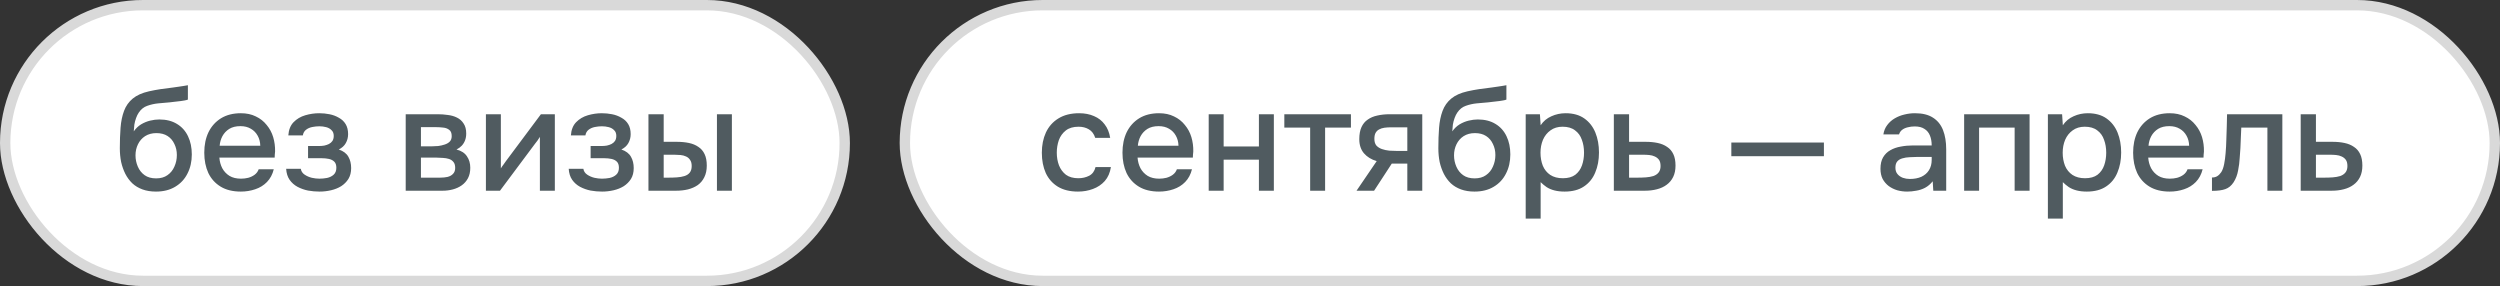
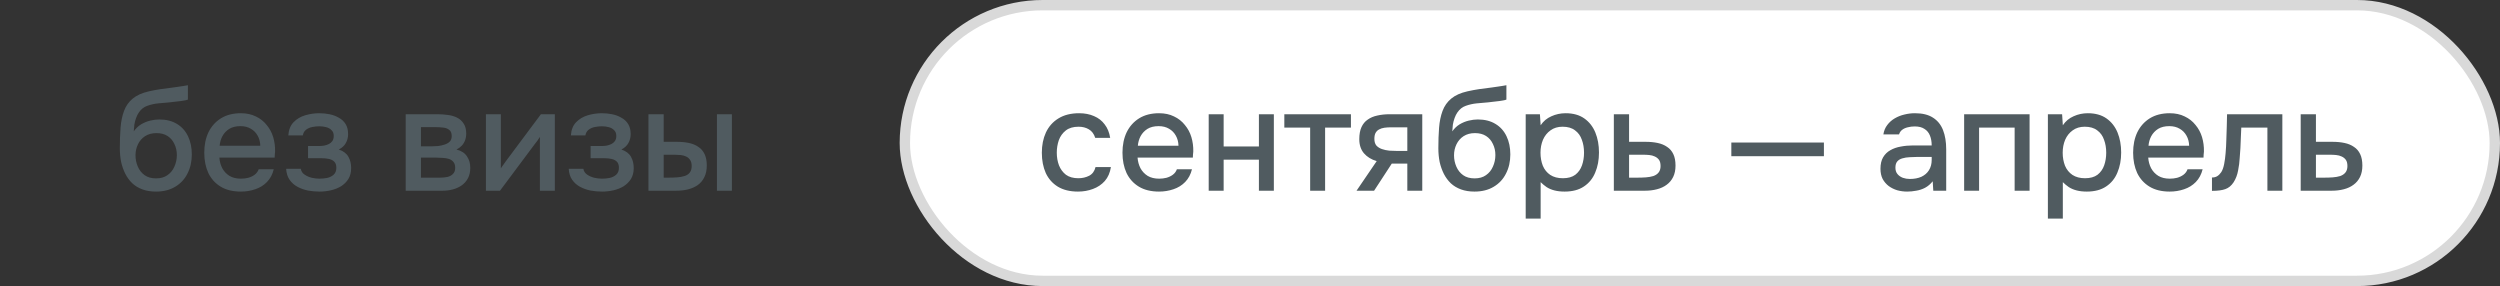
<svg xmlns="http://www.w3.org/2000/svg" width="603" height="69" viewBox="0 0 603 69" fill="none">
  <rect x="0" y="0" width="603" height="69" fill="#333333" stroke="none" />
-   <rect data-figma-bg-blur-radius="20.0192" x="1.25" y="1.25" width="202.5" height="66.5" rx="33.25" fill="white" stroke="#D9D9D9" stroke-width="2.5" />
  <path d="M37.618 46.21C36.404 46.21 35.319 46.035 34.363 45.685C33.406 45.335 32.59 44.845 31.913 44.215C31.236 43.562 30.676 42.803 30.233 41.94C29.79 41.053 29.451 40.097 29.218 39.07C29.008 38.02 28.903 36.912 28.903 35.745C28.903 33.972 28.961 32.327 29.078 30.81C29.195 29.293 29.474 27.94 29.918 26.75C30.361 25.56 31.061 24.568 32.018 23.775C32.974 22.982 34.281 22.398 35.938 22.025C36.871 21.815 37.804 21.64 38.738 21.5C39.694 21.36 40.675 21.232 41.678 21.115C42.238 21.022 42.728 20.952 43.148 20.905C43.568 20.835 43.953 20.777 44.303 20.73C44.676 20.66 45.014 20.602 45.318 20.555V24.02C45.084 24.113 44.816 24.183 44.513 24.23C44.233 24.277 43.941 24.323 43.638 24.37C43.334 24.417 43.031 24.452 42.728 24.475C42.425 24.498 42.121 24.533 41.818 24.58C41.514 24.603 41.223 24.638 40.943 24.685C40.056 24.755 39.135 24.837 38.178 24.93C37.245 25.023 36.358 25.222 35.518 25.525C34.701 25.805 34.025 26.342 33.488 27.135C33.231 27.508 33.01 27.952 32.823 28.465C32.636 28.978 32.496 29.515 32.403 30.075C32.333 30.635 32.286 31.172 32.263 31.685C32.753 30.985 33.336 30.425 34.013 30.005C34.713 29.585 35.448 29.282 36.218 29.095C36.988 28.908 37.723 28.815 38.423 28.815C40.103 28.815 41.526 29.177 42.693 29.9C43.859 30.6 44.746 31.592 45.353 32.875C45.959 34.135 46.263 35.593 46.263 37.25C46.263 38.977 45.913 40.517 45.213 41.87C44.536 43.223 43.544 44.285 42.238 45.055C40.955 45.825 39.414 46.21 37.618 46.21ZM37.653 43.025C38.749 43.025 39.66 42.768 40.383 42.255C41.13 41.742 41.69 41.053 42.063 40.19C42.459 39.327 42.658 38.393 42.658 37.39C42.658 36.41 42.459 35.523 42.063 34.73C41.69 33.913 41.141 33.272 40.418 32.805C39.694 32.338 38.796 32.105 37.723 32.105C36.673 32.105 35.763 32.35 34.993 32.84C34.246 33.33 33.675 33.983 33.278 34.8C32.881 35.617 32.683 36.503 32.683 37.46C32.683 38.417 32.87 39.327 33.243 40.19C33.616 41.053 34.164 41.742 34.888 42.255C35.611 42.768 36.533 43.025 37.653 43.025ZM58.091 46.21C56.154 46.21 54.532 45.813 53.226 45.02C51.919 44.227 50.927 43.13 50.251 41.73C49.597 40.307 49.271 38.673 49.271 36.83C49.271 34.963 49.609 33.318 50.286 31.895C50.986 30.472 51.989 29.352 53.296 28.535C54.626 27.718 56.224 27.31 58.091 27.31C59.467 27.31 60.669 27.567 61.696 28.08C62.746 28.57 63.621 29.258 64.321 30.145C65.044 31.008 65.569 31.988 65.896 33.085C66.222 34.182 66.374 35.337 66.351 36.55C66.327 36.807 66.304 37.052 66.281 37.285C66.281 37.518 66.269 37.763 66.246 38.02H52.911C52.981 38.953 53.214 39.805 53.611 40.575C54.031 41.345 54.614 41.963 55.361 42.43C56.107 42.873 57.029 43.095 58.126 43.095C58.732 43.095 59.316 43.025 59.876 42.885C60.459 42.722 60.972 42.477 61.416 42.15C61.882 41.8 62.209 41.357 62.396 40.82H66.036C65.732 42.057 65.184 43.083 64.391 43.9C63.621 44.693 62.676 45.277 61.556 45.65C60.459 46.023 59.304 46.21 58.091 46.21ZM52.981 35.15H62.781C62.757 34.24 62.547 33.435 62.151 32.735C61.754 32.012 61.206 31.452 60.506 31.055C59.806 30.635 58.966 30.425 57.986 30.425C56.912 30.425 56.014 30.647 55.291 31.09C54.591 31.533 54.042 32.117 53.646 32.84C53.272 33.54 53.051 34.31 52.981 35.15ZM77.068 46.21C76.135 46.21 75.213 46.128 74.303 45.965C73.393 45.778 72.542 45.475 71.748 45.055C70.978 44.635 70.348 44.075 69.858 43.375C69.368 42.675 69.088 41.788 69.018 40.715H72.553C72.647 41.298 72.95 41.765 73.463 42.115C73.977 42.465 74.56 42.722 75.213 42.885C75.867 43.025 76.473 43.095 77.033 43.095C77.64 43.095 78.258 43.037 78.888 42.92C79.518 42.78 80.043 42.523 80.463 42.15C80.907 41.753 81.128 41.193 81.128 40.47C81.128 39.817 80.965 39.327 80.638 39C80.312 38.673 79.88 38.452 79.343 38.335C78.807 38.218 78.212 38.16 77.558 38.16H74.303V35.22H76.928C77.372 35.22 77.803 35.185 78.223 35.115C78.643 35.022 79.017 34.893 79.343 34.73C79.693 34.543 79.973 34.298 80.183 33.995C80.393 33.668 80.498 33.26 80.498 32.77C80.498 32.187 80.323 31.732 79.973 31.405C79.647 31.055 79.215 30.81 78.678 30.67C78.142 30.53 77.593 30.46 77.033 30.46C76.473 30.46 75.902 30.518 75.318 30.635C74.735 30.752 74.233 30.973 73.813 31.3C73.393 31.627 73.137 32.082 73.043 32.665H69.543C69.637 31.312 70.057 30.25 70.803 29.48C71.573 28.687 72.518 28.127 73.638 27.8C74.758 27.473 75.878 27.31 76.998 27.31C77.838 27.31 78.667 27.392 79.483 27.555C80.3 27.718 81.047 27.998 81.723 28.395C82.423 28.768 82.972 29.282 83.368 29.935C83.765 30.588 83.963 31.393 83.963 32.35C83.963 33.143 83.777 33.867 83.403 34.52C83.053 35.15 82.493 35.663 81.723 36.06C82.82 36.433 83.59 37.017 84.033 37.81C84.477 38.58 84.698 39.49 84.698 40.54C84.698 41.567 84.477 42.442 84.033 43.165C83.59 43.865 83.007 44.448 82.283 44.915C81.56 45.358 80.743 45.685 79.833 45.895C78.923 46.105 78.002 46.21 77.068 46.21ZM97.856 46V27.555H105.626C106.42 27.555 107.213 27.613 108.006 27.73C108.823 27.823 109.558 28.033 110.211 28.36C110.888 28.687 111.425 29.165 111.821 29.795C112.241 30.402 112.451 31.207 112.451 32.21C112.451 32.817 112.358 33.365 112.171 33.855C111.985 34.345 111.716 34.777 111.366 35.15C111.04 35.5 110.62 35.803 110.106 36.06C111.273 36.363 112.113 36.912 112.626 37.705C113.163 38.475 113.431 39.397 113.431 40.47C113.431 41.45 113.245 42.29 112.871 42.99C112.498 43.69 111.996 44.262 111.366 44.705C110.736 45.148 110.025 45.475 109.231 45.685C108.438 45.895 107.621 46 106.781 46H97.856ZM101.531 42.85H106.151C106.805 42.85 107.4 42.792 107.936 42.675C108.496 42.535 108.94 42.29 109.266 41.94C109.616 41.59 109.791 41.112 109.791 40.505C109.791 39.875 109.651 39.397 109.371 39.07C109.091 38.72 108.73 38.475 108.286 38.335C107.843 38.195 107.365 38.113 106.851 38.09C106.338 38.043 105.836 38.02 105.346 38.02H101.531V42.85ZM101.531 35.29H104.261C104.681 35.29 105.16 35.267 105.696 35.22C106.233 35.15 106.746 35.033 107.236 34.87C107.75 34.707 108.158 34.473 108.461 34.17C108.788 33.843 108.951 33.4 108.951 32.84C108.951 32.093 108.741 31.58 108.321 31.3C107.925 30.997 107.446 30.822 106.886 30.775C106.326 30.705 105.778 30.67 105.241 30.67H101.531V35.29ZM117.202 46V27.555H120.807V40.61C120.97 40.33 121.18 40.027 121.437 39.7C121.694 39.35 121.892 39.07 122.032 38.86L130.467 27.555H133.827V46H130.222V33.015C130.035 33.318 129.837 33.622 129.627 33.925C129.417 34.205 129.219 34.462 129.032 34.695L120.597 46H117.202ZM145.223 46.21C144.289 46.21 143.368 46.128 142.458 45.965C141.548 45.778 140.696 45.475 139.903 45.055C139.133 44.635 138.503 44.075 138.013 43.375C137.523 42.675 137.243 41.788 137.173 40.715H140.708C140.801 41.298 141.104 41.765 141.618 42.115C142.131 42.465 142.714 42.722 143.368 42.885C144.021 43.025 144.628 43.095 145.188 43.095C145.794 43.095 146.413 43.037 147.043 42.92C147.673 42.78 148.198 42.523 148.618 42.15C149.061 41.753 149.283 41.193 149.283 40.47C149.283 39.817 149.119 39.327 148.793 39C148.466 38.673 148.034 38.452 147.498 38.335C146.961 38.218 146.366 38.16 145.713 38.16H142.458V35.22H145.083C145.526 35.22 145.958 35.185 146.378 35.115C146.798 35.022 147.171 34.893 147.498 34.73C147.848 34.543 148.128 34.298 148.338 33.995C148.548 33.668 148.653 33.26 148.653 32.77C148.653 32.187 148.478 31.732 148.128 31.405C147.801 31.055 147.369 30.81 146.833 30.67C146.296 30.53 145.748 30.46 145.188 30.46C144.628 30.46 144.056 30.518 143.473 30.635C142.889 30.752 142.388 30.973 141.968 31.3C141.548 31.627 141.291 32.082 141.198 32.665H137.698C137.791 31.312 138.211 30.25 138.958 29.48C139.728 28.687 140.673 28.127 141.793 27.8C142.913 27.473 144.033 27.31 145.153 27.31C145.993 27.31 146.821 27.392 147.638 27.555C148.454 27.718 149.201 27.998 149.878 28.395C150.578 28.768 151.126 29.282 151.523 29.935C151.919 30.588 152.118 31.393 152.118 32.35C152.118 33.143 151.931 33.867 151.558 34.52C151.208 35.15 150.648 35.663 149.878 36.06C150.974 36.433 151.744 37.017 152.188 37.81C152.631 38.58 152.853 39.49 152.853 40.54C152.853 41.567 152.631 42.442 152.188 43.165C151.744 43.865 151.161 44.448 150.438 44.915C149.714 45.358 148.898 45.685 147.988 45.895C147.078 46.105 146.156 46.21 145.223 46.21ZM156.406 46V27.555H160.081V34.205H163.196C164.293 34.205 165.285 34.298 166.171 34.485C167.058 34.672 167.816 34.987 168.446 35.43C169.1 35.85 169.601 36.433 169.951 37.18C170.301 37.903 170.476 38.825 170.476 39.945C170.476 41.018 170.278 41.952 169.881 42.745C169.508 43.515 168.983 44.145 168.306 44.635C167.63 45.102 166.836 45.452 165.926 45.685C165.04 45.895 164.083 46 163.056 46H156.406ZM160.081 42.85H161.201C161.948 42.85 162.648 42.827 163.301 42.78C163.978 42.733 164.573 42.628 165.086 42.465C165.623 42.302 166.043 42.033 166.346 41.66C166.673 41.263 166.836 40.727 166.836 40.05C166.836 39.42 166.708 38.93 166.451 38.58C166.218 38.207 165.891 37.927 165.471 37.74C165.075 37.553 164.631 37.437 164.141 37.39C163.651 37.343 163.161 37.32 162.671 37.32H160.081V42.85ZM172.926 46V27.555H176.531V46H172.926Z" fill="#505B60" />
  <rect data-figma-bg-blur-radius="20.0192" x="218.25" y="1.25" width="383.5" height="66.5" rx="33.25" fill="white" stroke="#D9D9D9" stroke-width="2.5" />
  <path d="M260.007 46.21C258.07 46.21 256.449 45.813 255.142 45.02C253.859 44.227 252.89 43.13 252.237 41.73C251.607 40.307 251.292 38.673 251.292 36.83C251.292 35.01 251.619 33.388 252.272 31.965C252.949 30.518 253.952 29.387 255.282 28.57C256.635 27.73 258.304 27.31 260.287 27.31C261.64 27.31 262.842 27.543 263.892 28.01C264.942 28.453 265.794 29.118 266.447 30.005C267.124 30.868 267.567 31.953 267.777 33.26H264.172C263.869 32.303 263.355 31.615 262.632 31.195C261.932 30.775 261.104 30.565 260.147 30.565C258.864 30.565 257.837 30.868 257.067 31.475C256.297 32.082 255.737 32.863 255.387 33.82C255.06 34.777 254.897 35.78 254.897 36.83C254.897 37.927 255.072 38.942 255.422 39.875C255.795 40.808 256.355 41.567 257.102 42.15C257.872 42.71 258.875 42.99 260.112 42.99C261.045 42.99 261.909 42.792 262.702 42.395C263.495 41.975 264.009 41.275 264.242 40.295H267.952C267.742 41.648 267.252 42.768 266.482 43.655C265.712 44.518 264.755 45.16 263.612 45.58C262.492 46 261.29 46.21 260.007 46.21ZM279.56 46.21C277.624 46.21 276.002 45.813 274.695 45.02C273.389 44.227 272.397 43.13 271.72 41.73C271.067 40.307 270.74 38.673 270.74 36.83C270.74 34.963 271.079 33.318 271.755 31.895C272.455 30.472 273.459 29.352 274.765 28.535C276.095 27.718 277.694 27.31 279.56 27.31C280.937 27.31 282.139 27.567 283.165 28.08C284.215 28.57 285.09 29.258 285.79 30.145C286.514 31.008 287.039 31.988 287.365 33.085C287.692 34.182 287.844 35.337 287.82 36.55C287.797 36.807 287.774 37.052 287.75 37.285C287.75 37.518 287.739 37.763 287.715 38.02H274.38C274.45 38.953 274.684 39.805 275.08 40.575C275.5 41.345 276.084 41.963 276.83 42.43C277.577 42.873 278.499 43.095 279.595 43.095C280.202 43.095 280.785 43.025 281.345 42.885C281.929 42.722 282.442 42.477 282.885 42.15C283.352 41.8 283.679 41.357 283.865 40.82H287.505C287.202 42.057 286.654 43.083 285.86 43.9C285.09 44.693 284.145 45.277 283.025 45.65C281.929 46.023 280.774 46.21 279.56 46.21ZM274.45 35.15H284.25C284.227 34.24 284.017 33.435 283.62 32.735C283.224 32.012 282.675 31.452 281.975 31.055C281.275 30.635 280.435 30.425 279.455 30.425C278.382 30.425 277.484 30.647 276.76 31.09C276.06 31.533 275.512 32.117 275.115 32.84C274.742 33.54 274.52 34.31 274.45 35.15ZM291.538 46V27.555H295.143V35.325H303.648V27.555H307.253V46H303.648V38.51H295.143V46H291.538ZM316.01 46V30.775H309.78V27.555H325.845V30.775H319.615V46H316.01ZM327.195 46L332.06 38.86C330.776 38.487 329.75 37.857 328.98 36.97C328.233 36.083 327.86 34.952 327.86 33.575C327.86 32.408 328.035 31.44 328.385 30.67C328.735 29.9 329.236 29.293 329.89 28.85C330.543 28.383 331.313 28.057 332.2 27.87C333.11 27.66 334.113 27.555 335.21 27.555H343.05V46H339.445V39.455H335.7L331.43 46H327.195ZM337.1 36.41H339.445V30.705H335.63C335 30.705 334.428 30.74 333.915 30.81C333.425 30.88 332.993 31.02 332.62 31.23C332.27 31.417 331.99 31.697 331.78 32.07C331.593 32.42 331.5 32.898 331.5 33.505C331.5 34.182 331.663 34.718 331.99 35.115C332.34 35.488 332.783 35.768 333.32 35.955C333.856 36.142 334.451 36.27 335.105 36.34C335.781 36.387 336.446 36.41 337.1 36.41ZM355.645 46.21C354.432 46.21 353.347 46.035 352.39 45.685C351.433 45.335 350.617 44.845 349.94 44.215C349.263 43.562 348.703 42.803 348.26 41.94C347.817 41.053 347.478 40.097 347.245 39.07C347.035 38.02 346.93 36.912 346.93 35.745C346.93 33.972 346.988 32.327 347.105 30.81C347.222 29.293 347.502 27.94 347.945 26.75C348.388 25.56 349.088 24.568 350.045 23.775C351.002 22.982 352.308 22.398 353.965 22.025C354.898 21.815 355.832 21.64 356.765 21.5C357.722 21.36 358.702 21.232 359.705 21.115C360.265 21.022 360.755 20.952 361.175 20.905C361.595 20.835 361.98 20.777 362.33 20.73C362.703 20.66 363.042 20.602 363.345 20.555V24.02C363.112 24.113 362.843 24.183 362.54 24.23C362.26 24.277 361.968 24.323 361.665 24.37C361.362 24.417 361.058 24.452 360.755 24.475C360.452 24.498 360.148 24.533 359.845 24.58C359.542 24.603 359.25 24.638 358.97 24.685C358.083 24.755 357.162 24.837 356.205 24.93C355.272 25.023 354.385 25.222 353.545 25.525C352.728 25.805 352.052 26.342 351.515 27.135C351.258 27.508 351.037 27.952 350.85 28.465C350.663 28.978 350.523 29.515 350.43 30.075C350.36 30.635 350.313 31.172 350.29 31.685C350.78 30.985 351.363 30.425 352.04 30.005C352.74 29.585 353.475 29.282 354.245 29.095C355.015 28.908 355.75 28.815 356.45 28.815C358.13 28.815 359.553 29.177 360.72 29.9C361.887 30.6 362.773 31.592 363.38 32.875C363.987 34.135 364.29 35.593 364.29 37.25C364.29 38.977 363.94 40.517 363.24 41.87C362.563 43.223 361.572 44.285 360.265 45.055C358.982 45.825 357.442 46.21 355.645 46.21ZM355.68 43.025C356.777 43.025 357.687 42.768 358.41 42.255C359.157 41.742 359.717 41.053 360.09 40.19C360.487 39.327 360.685 38.393 360.685 37.39C360.685 36.41 360.487 35.523 360.09 34.73C359.717 33.913 359.168 33.272 358.445 32.805C357.722 32.338 356.823 32.105 355.75 32.105C354.7 32.105 353.79 32.35 353.02 32.84C352.273 33.33 351.702 33.983 351.305 34.8C350.908 35.617 350.71 36.503 350.71 37.46C350.71 38.417 350.897 39.327 351.27 40.19C351.643 41.053 352.192 41.742 352.915 42.255C353.638 42.768 354.56 43.025 355.68 43.025ZM367.998 52.72V27.555H371.428L371.603 30.215C372.256 29.235 373.12 28.512 374.193 28.045C375.266 27.555 376.41 27.31 377.623 27.31C379.443 27.31 380.948 27.73 382.138 28.57C383.328 29.41 384.215 30.542 384.798 31.965C385.381 33.388 385.673 34.998 385.673 36.795C385.673 38.592 385.37 40.202 384.763 41.625C384.18 43.048 383.27 44.168 382.033 44.985C380.82 45.802 379.268 46.21 377.378 46.21C376.468 46.21 375.651 46.117 374.928 45.93C374.205 45.743 373.575 45.475 373.038 45.125C372.501 44.752 372.023 44.355 371.603 43.935V52.72H367.998ZM376.958 42.99C378.218 42.99 379.221 42.71 379.968 42.15C380.715 41.567 381.251 40.808 381.578 39.875C381.905 38.942 382.068 37.927 382.068 36.83C382.068 35.687 381.893 34.648 381.543 33.715C381.216 32.758 380.668 32 379.898 31.44C379.151 30.857 378.148 30.565 376.888 30.565C375.745 30.565 374.776 30.857 373.983 31.44C373.19 32 372.583 32.758 372.163 33.715C371.766 34.672 371.568 35.71 371.568 36.83C371.568 37.973 371.755 39.023 372.128 39.98C372.525 40.913 373.12 41.648 373.913 42.185C374.73 42.722 375.745 42.99 376.958 42.99ZM389.258 46V27.555H392.933V34.205H396.888C397.984 34.205 398.964 34.298 399.828 34.485C400.714 34.672 401.473 34.987 402.103 35.43C402.756 35.85 403.258 36.433 403.608 37.18C403.958 37.903 404.133 38.825 404.133 39.945C404.133 40.995 403.946 41.905 403.573 42.675C403.199 43.445 402.674 44.075 401.998 44.565C401.344 45.055 400.563 45.417 399.653 45.65C398.766 45.883 397.798 46 396.748 46H389.258ZM392.933 42.85H394.928C395.651 42.85 396.339 42.827 396.993 42.78C397.646 42.733 398.241 42.628 398.778 42.465C399.314 42.278 399.734 41.998 400.038 41.625C400.364 41.228 400.528 40.703 400.528 40.05C400.528 39.397 400.399 38.895 400.143 38.545C399.886 38.195 399.548 37.927 399.128 37.74C398.731 37.553 398.288 37.437 397.798 37.39C397.331 37.343 396.841 37.32 396.328 37.32H392.933V42.85ZM417.598 37.67V34.38H439.928V37.67H417.598ZM460.009 46.21C459.192 46.21 458.399 46.105 457.629 45.895C456.859 45.662 456.171 45.323 455.564 44.88C454.957 44.413 454.467 43.842 454.094 43.165C453.744 42.465 453.569 41.648 453.569 40.715C453.569 39.595 453.779 38.673 454.199 37.95C454.642 37.203 455.226 36.632 455.949 36.235C456.672 35.815 457.501 35.523 458.434 35.36C459.391 35.173 460.382 35.08 461.409 35.08H465.924C465.924 34.17 465.784 33.377 465.504 32.7C465.224 32 464.781 31.463 464.174 31.09C463.591 30.693 462.809 30.495 461.829 30.495C461.246 30.495 460.686 30.565 460.149 30.705C459.636 30.822 459.192 31.02 458.819 31.3C458.446 31.58 458.189 31.953 458.049 32.42H454.269C454.409 31.533 454.724 30.775 455.214 30.145C455.704 29.492 456.311 28.955 457.034 28.535C457.757 28.115 458.527 27.812 459.344 27.625C460.184 27.415 461.036 27.31 461.899 27.31C463.672 27.31 465.107 27.66 466.204 28.36C467.324 29.06 468.141 30.063 468.654 31.37C469.167 32.677 469.424 34.228 469.424 36.025V46H466.309L466.169 43.725C465.632 44.402 465.014 44.927 464.314 45.3C463.637 45.65 462.926 45.883 462.179 46C461.432 46.14 460.709 46.21 460.009 46.21ZM460.639 43.165C461.712 43.165 462.646 42.99 463.439 42.64C464.232 42.267 464.839 41.742 465.259 41.065C465.702 40.365 465.924 39.537 465.924 38.58V37.845H462.634C461.957 37.845 461.292 37.868 460.639 37.915C459.986 37.938 459.391 38.032 458.854 38.195C458.341 38.335 457.932 38.58 457.629 38.93C457.326 39.28 457.174 39.782 457.174 40.435C457.174 41.065 457.337 41.578 457.664 41.975C457.991 42.372 458.422 42.675 458.959 42.885C459.496 43.072 460.056 43.165 460.639 43.165ZM473.75 46V27.555H489.535V46H485.93V30.775H477.355V46H473.75ZM493.95 52.72V27.555H497.38L497.555 30.215C498.208 29.235 499.072 28.512 500.145 28.045C501.218 27.555 502.362 27.31 503.575 27.31C505.395 27.31 506.9 27.73 508.09 28.57C509.28 29.41 510.167 30.542 510.75 31.965C511.333 33.388 511.625 34.998 511.625 36.795C511.625 38.592 511.322 40.202 510.715 41.625C510.132 43.048 509.222 44.168 507.985 44.985C506.772 45.802 505.22 46.21 503.33 46.21C502.42 46.21 501.603 46.117 500.88 45.93C500.157 45.743 499.527 45.475 498.99 45.125C498.453 44.752 497.975 44.355 497.555 43.935V52.72H493.95ZM502.91 42.99C504.17 42.99 505.173 42.71 505.92 42.15C506.667 41.567 507.203 40.808 507.53 39.875C507.857 38.942 508.02 37.927 508.02 36.83C508.02 35.687 507.845 34.648 507.495 33.715C507.168 32.758 506.62 32 505.85 31.44C505.103 30.857 504.1 30.565 502.84 30.565C501.697 30.565 500.728 30.857 499.935 31.44C499.142 32 498.535 32.758 498.115 33.715C497.718 34.672 497.52 35.71 497.52 36.83C497.52 37.973 497.707 39.023 498.08 39.98C498.477 40.913 499.072 41.648 499.865 42.185C500.682 42.722 501.697 42.99 502.91 42.99ZM523.33 46.21C521.393 46.21 519.772 45.813 518.465 45.02C517.158 44.227 516.167 43.13 515.49 41.73C514.837 40.307 514.51 38.673 514.51 36.83C514.51 34.963 514.848 33.318 515.525 31.895C516.225 30.472 517.228 29.352 518.535 28.535C519.865 27.718 521.463 27.31 523.33 27.31C524.707 27.31 525.908 27.567 526.935 28.08C527.985 28.57 528.86 29.258 529.56 30.145C530.283 31.008 530.808 31.988 531.135 33.085C531.462 34.182 531.613 35.337 531.59 36.55C531.567 36.807 531.543 37.052 531.52 37.285C531.52 37.518 531.508 37.763 531.485 38.02H518.15C518.22 38.953 518.453 39.805 518.85 40.575C519.27 41.345 519.853 41.963 520.6 42.43C521.347 42.873 522.268 43.095 523.365 43.095C523.972 43.095 524.555 43.025 525.115 42.885C525.698 42.722 526.212 42.477 526.655 42.15C527.122 41.8 527.448 41.357 527.635 40.82H531.275C530.972 42.057 530.423 43.083 529.63 43.9C528.86 44.693 527.915 45.277 526.795 45.65C525.698 46.023 524.543 46.21 523.33 46.21ZM518.22 35.15H528.02C527.997 34.24 527.787 33.435 527.39 32.735C526.993 32.012 526.445 31.452 525.745 31.055C525.045 30.635 524.205 30.425 523.225 30.425C522.152 30.425 521.253 30.647 520.53 31.09C519.83 31.533 519.282 32.117 518.885 32.84C518.512 33.54 518.29 34.31 518.22 35.15ZM533.527 46.035V42.815C534.017 42.815 534.437 42.71 534.787 42.5C535.16 42.267 535.487 41.94 535.767 41.52C536.07 41.053 536.303 40.4 536.467 39.56C536.63 38.72 536.747 37.845 536.817 36.935C536.91 35.838 536.968 34.753 536.992 33.68C537.038 32.607 537.073 31.557 537.097 30.53C537.143 29.503 537.167 28.512 537.167 27.555H550.502V46H546.897V30.775H540.597C540.573 31.545 540.538 32.35 540.492 33.19C540.468 34.03 540.433 34.87 540.387 35.71C540.34 36.527 540.282 37.343 540.212 38.16C540.165 39.093 540.037 40.085 539.827 41.135C539.64 42.185 539.278 43.13 538.742 43.97C538.205 44.787 537.54 45.335 536.747 45.615C535.977 45.895 534.903 46.035 533.527 46.035ZM554.927 46V27.555H558.602V34.205H562.557C563.653 34.205 564.633 34.298 565.497 34.485C566.383 34.672 567.142 34.987 567.772 35.43C568.425 35.85 568.927 36.433 569.277 37.18C569.627 37.903 569.802 38.825 569.802 39.945C569.802 40.995 569.615 41.905 569.242 42.675C568.868 43.445 568.343 44.075 567.667 44.565C567.013 45.055 566.232 45.417 565.322 45.65C564.435 45.883 563.467 46 562.417 46H554.927ZM558.602 42.85H560.597C561.32 42.85 562.008 42.827 562.662 42.78C563.315 42.733 563.91 42.628 564.447 42.465C564.983 42.278 565.403 41.998 565.707 41.625C566.033 41.228 566.197 40.703 566.197 40.05C566.197 39.397 566.068 38.895 565.812 38.545C565.555 38.195 565.217 37.927 564.797 37.74C564.4 37.553 563.957 37.437 563.467 37.39C563 37.343 562.51 37.32 561.997 37.32H558.602V42.85Z" fill="#505B60" />
  <defs>
    <clipPath id="bgblur_0_248_84_clip_path" transform="translate(20.019 20.019)">
-       <rect x="1.25" y="1.25" width="202.5" height="66.5" rx="33.25" />
-     </clipPath>
+       </clipPath>
    <clipPath id="bgblur_1_248_84_clip_path" transform="translate(-196.981 20.019)">
      <rect x="218.25" y="1.25" width="383.5" height="66.5" rx="33.25" />
    </clipPath>
  </defs>
</svg>